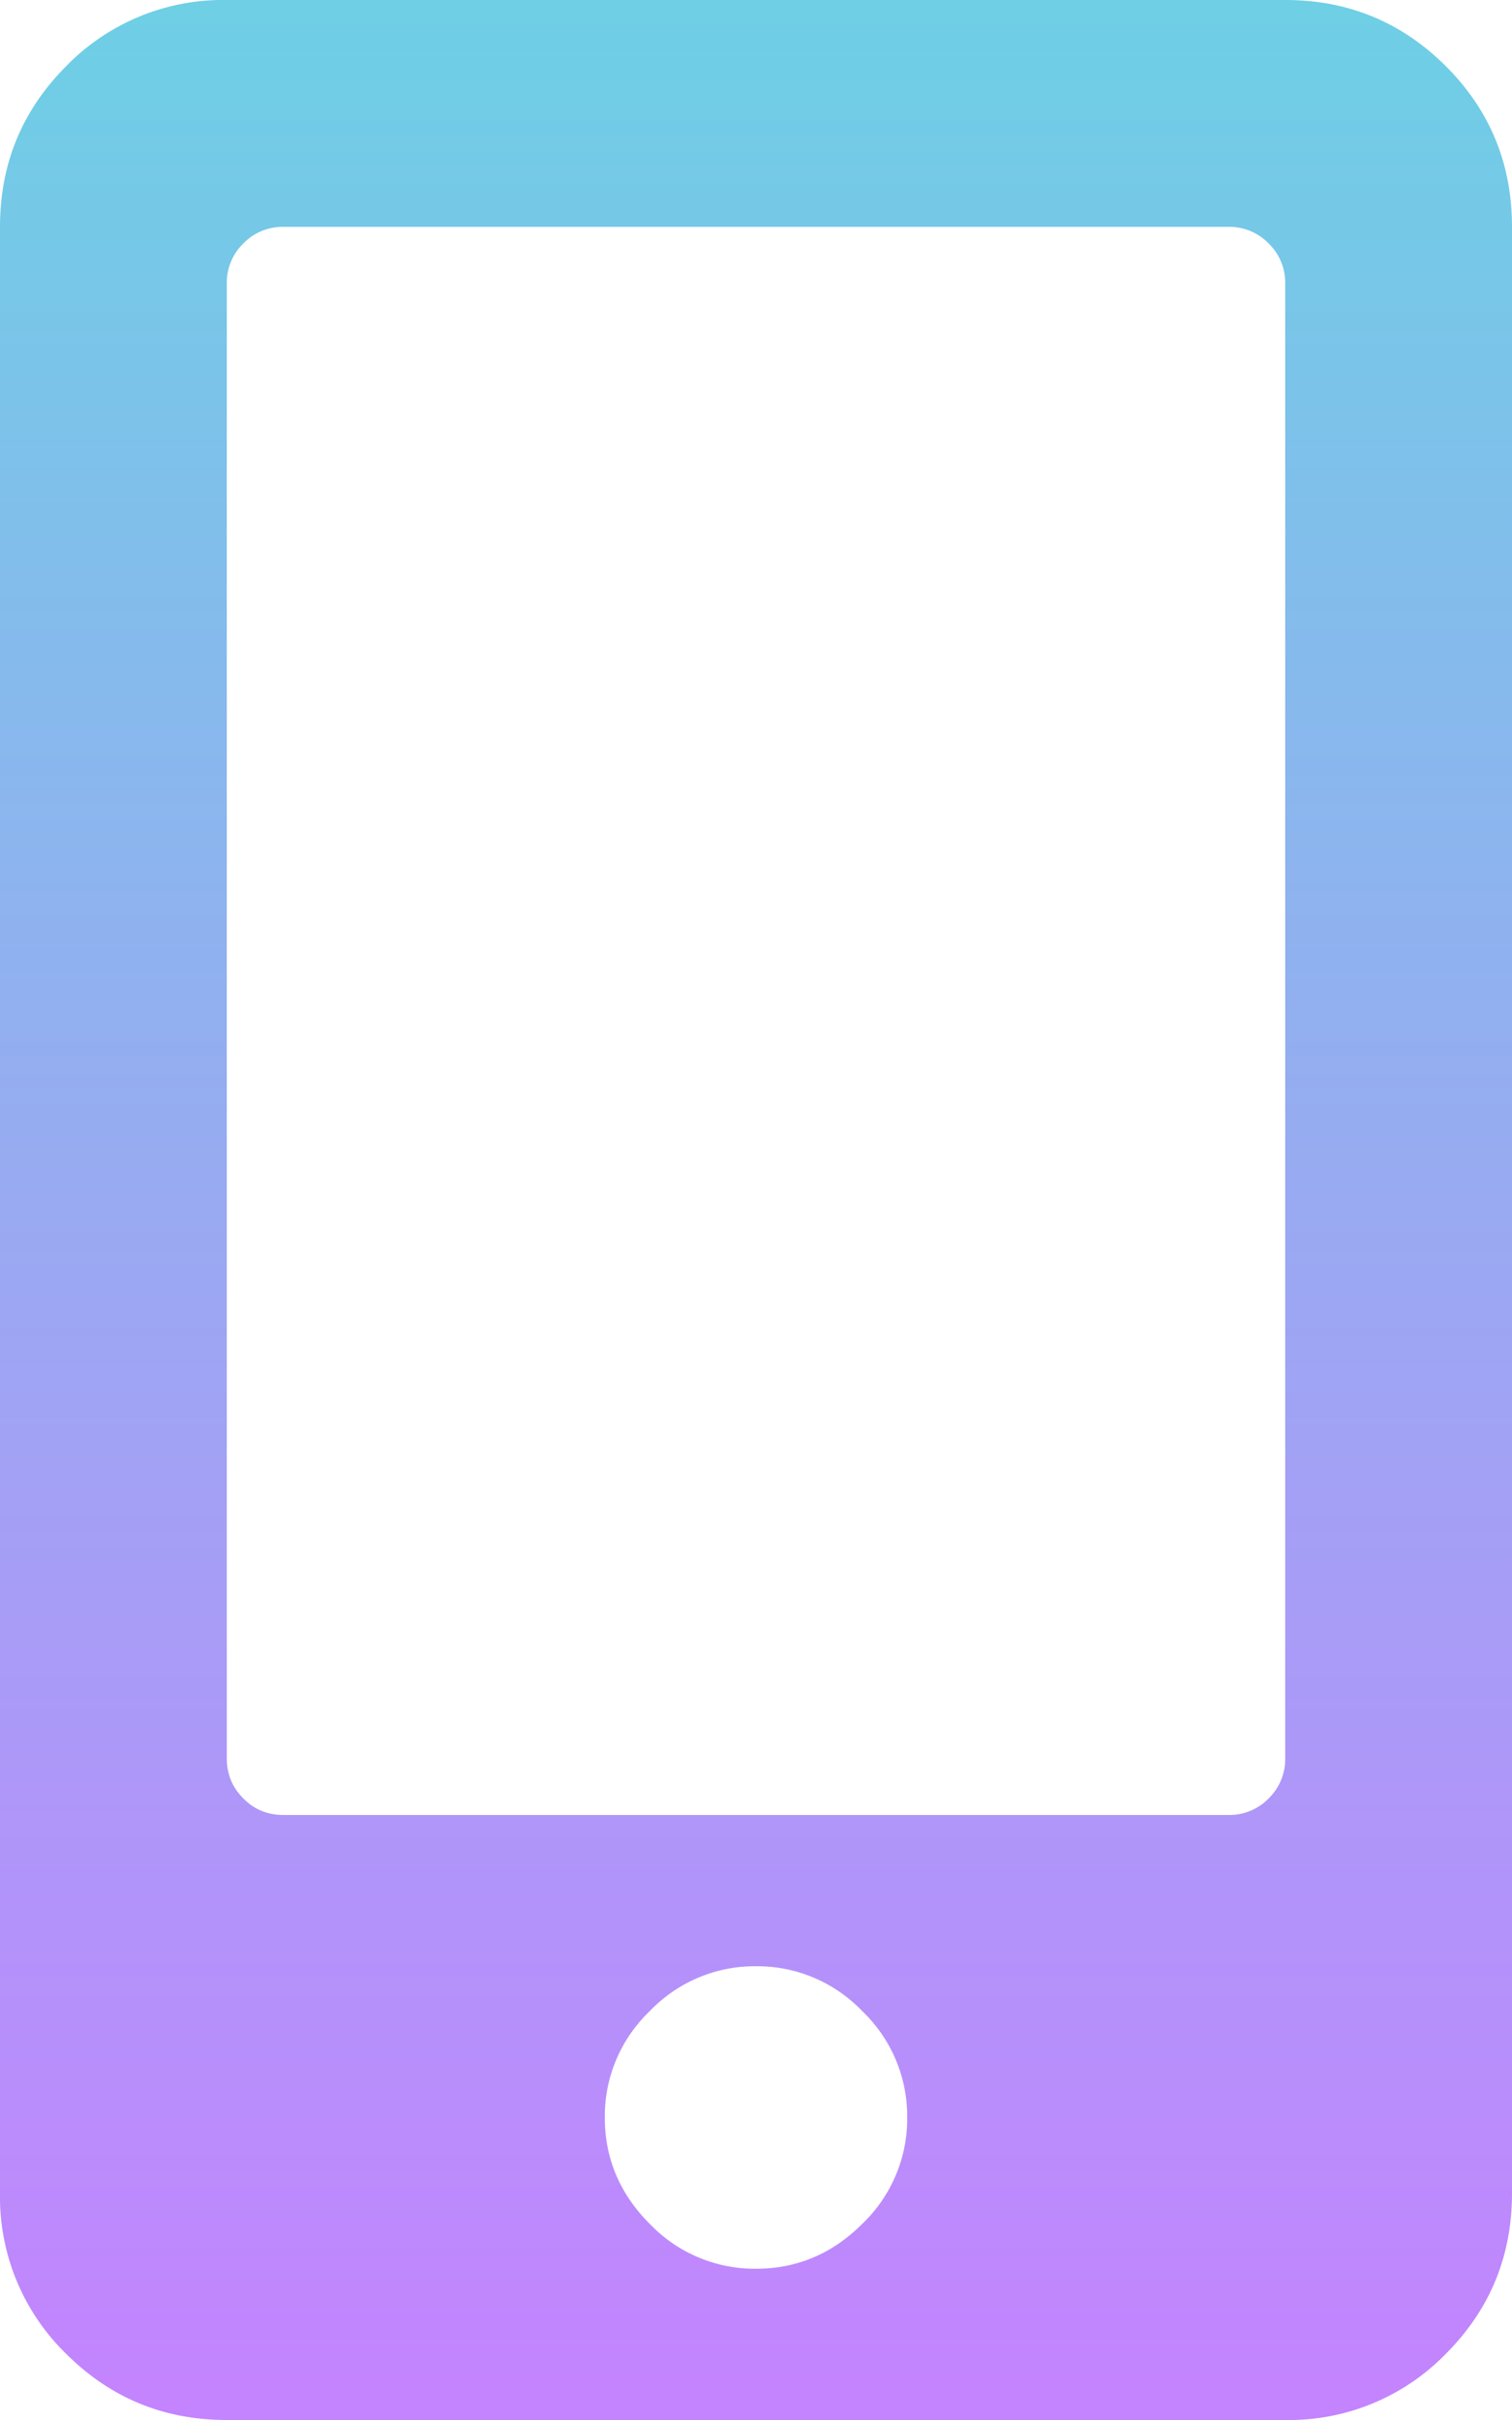
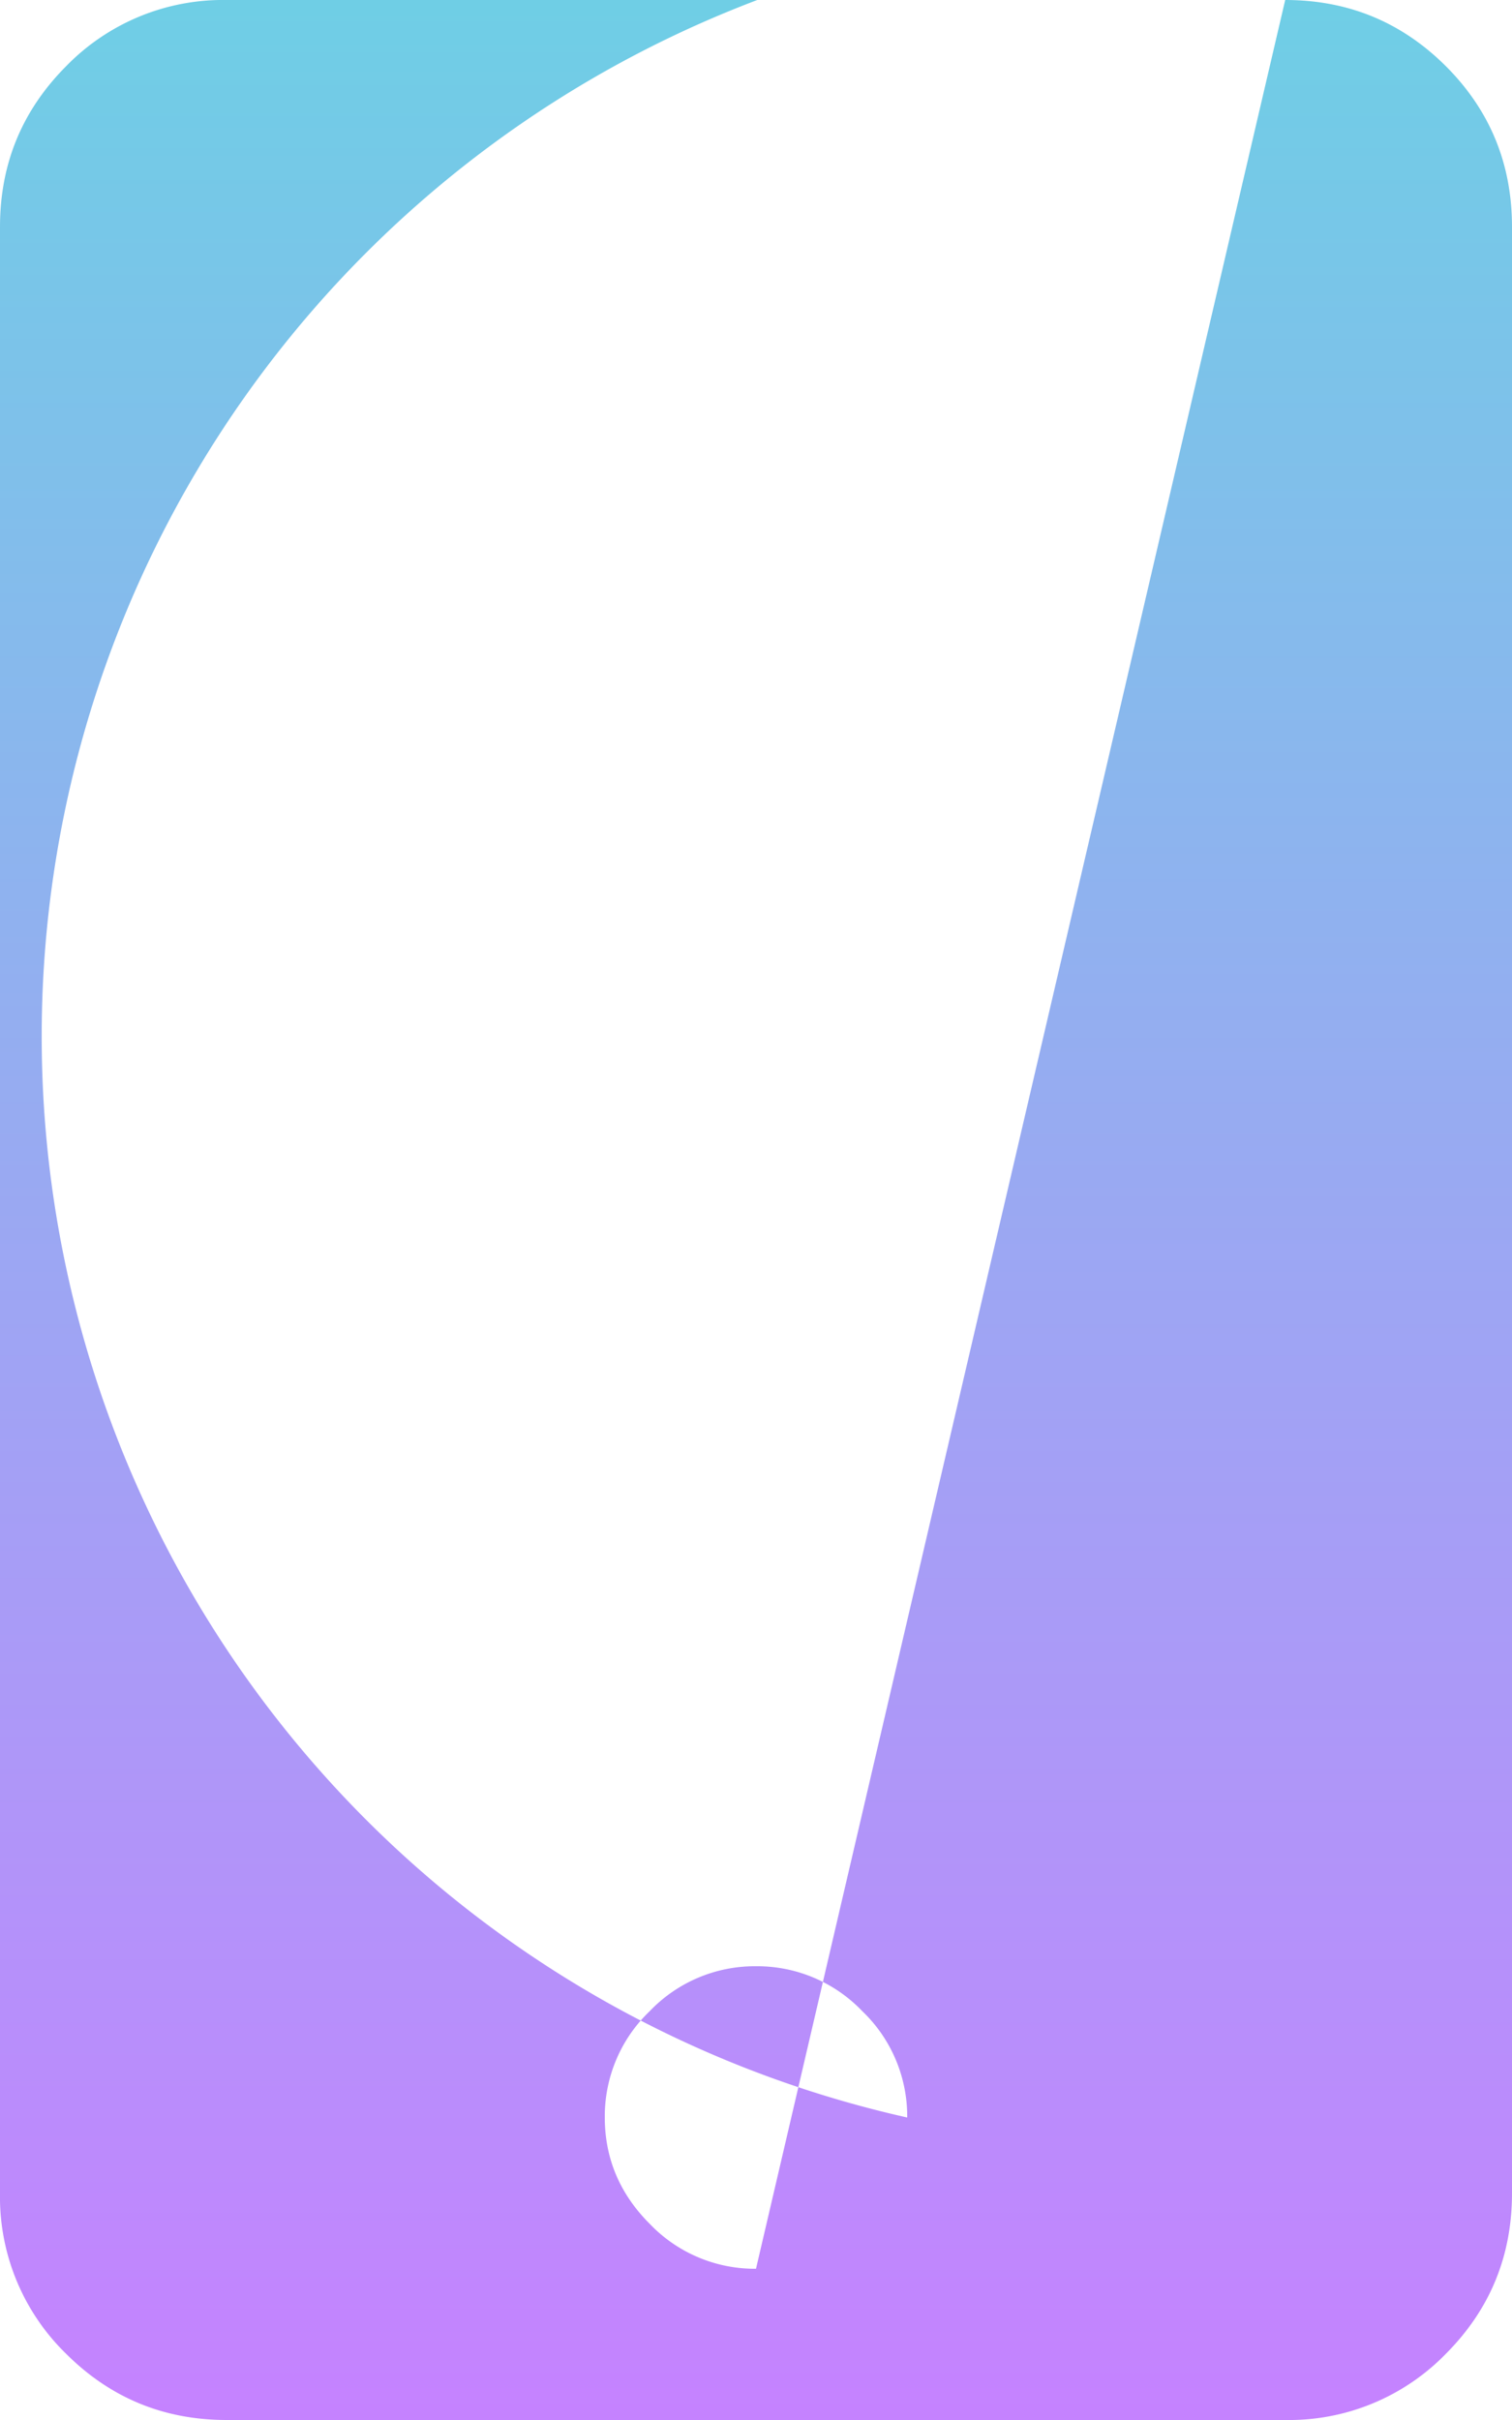
<svg xmlns="http://www.w3.org/2000/svg" width="10" height="16" viewBox="0 0 10 16">
  <defs>
    <linearGradient id="a" x1="50%" x2="50%" y1="100%" y2="0%">
      <stop offset="0%" stop-color="#9F2FFF" />
      <stop offset="100%" stop-color="#0BB1D3" />
    </linearGradient>
  </defs>
-   <path fill="url(#a)" fill-rule="nonzero" d="M1185.5 59c.417 0 .77.146 1.063.438.291.291.437.645.437 1.062v13c0 .417-.146.77-.438 1.063a1.447 1.447 0 0 1-1.062.437h-7c-.417 0-.77-.146-1.063-.438A1.447 1.447 0 0 1 1177 73.5v-13c0-.417.146-.77.438-1.063A1.447 1.447 0 0 1 1178.5 59h7zm-3.5 15c.27 0 .505-.099.703-.297A.961.961 0 0 0 1183 73a.961.961 0 0 0-.297-.703A.961.961 0 0 0 1182 72a.961.961 0 0 0-.703.297.961.961 0 0 0-.297.703c0 .27.099.505.297.703A.961.961 0 0 0 1182 74zm3.5-3.375v-9.75a.362.362 0 0 0-.11-.266.362.362 0 0 0-.265-.109h-6.25a.362.362 0 0 0-.266.11.362.362 0 0 0-.109.265v9.75c0 .104.036.193.11.266.072.073.16.109.265.109h6.25a.362.362 0 0 0 .266-.11.362.362 0 0 0 .109-.265z" opacity=".6" transform="translate(-1177 -59)" />
+   <path fill="url(#a)" fill-rule="nonzero" d="M1185.5 59c.417 0 .77.146 1.063.438.291.291.437.645.437 1.062v13c0 .417-.146.77-.438 1.063a1.447 1.447 0 0 1-1.062.437h-7c-.417 0-.77-.146-1.063-.438A1.447 1.447 0 0 1 1177 73.5v-13c0-.417.146-.77.438-1.063A1.447 1.447 0 0 1 1178.5 59h7zc.27 0 .505-.099.703-.297A.961.961 0 0 0 1183 73a.961.961 0 0 0-.297-.703A.961.961 0 0 0 1182 72a.961.961 0 0 0-.703.297.961.961 0 0 0-.297.703c0 .27.099.505.297.703A.961.961 0 0 0 1182 74zm3.5-3.375v-9.75a.362.362 0 0 0-.11-.266.362.362 0 0 0-.265-.109h-6.25a.362.362 0 0 0-.266.11.362.362 0 0 0-.109.265v9.75c0 .104.036.193.11.266.072.073.16.109.265.109h6.25a.362.362 0 0 0 .266-.11.362.362 0 0 0 .109-.265z" opacity=".6" transform="translate(-1177 -59)" />
</svg>